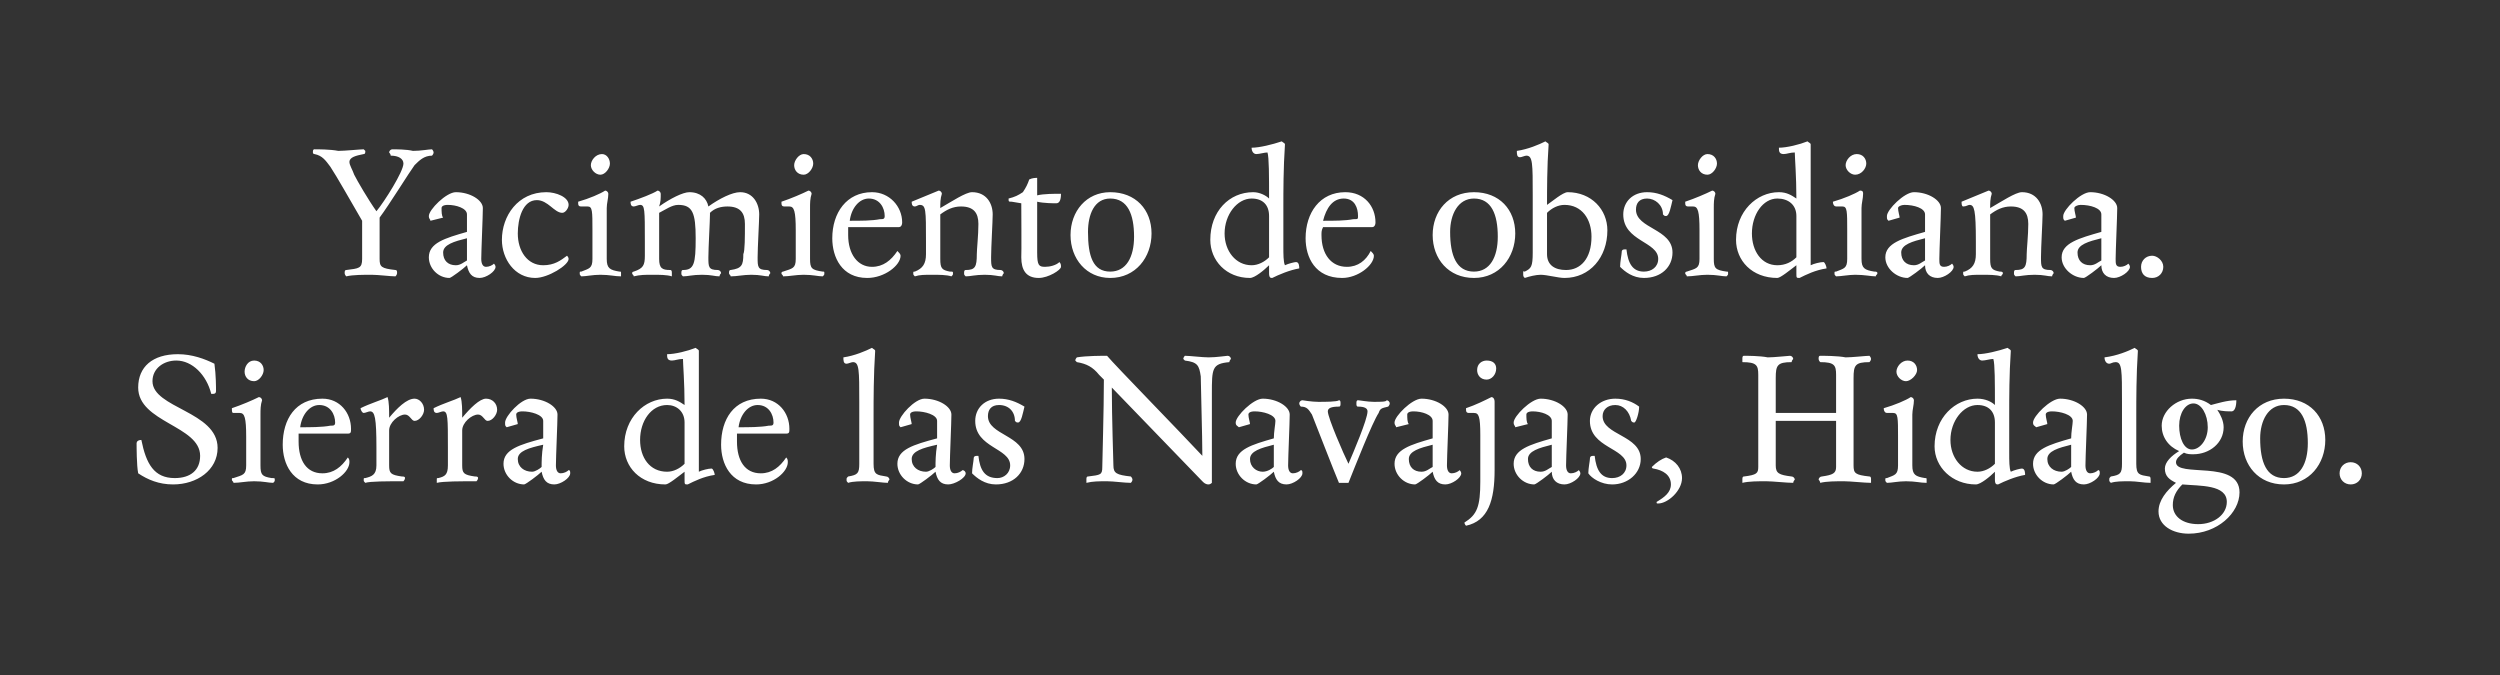
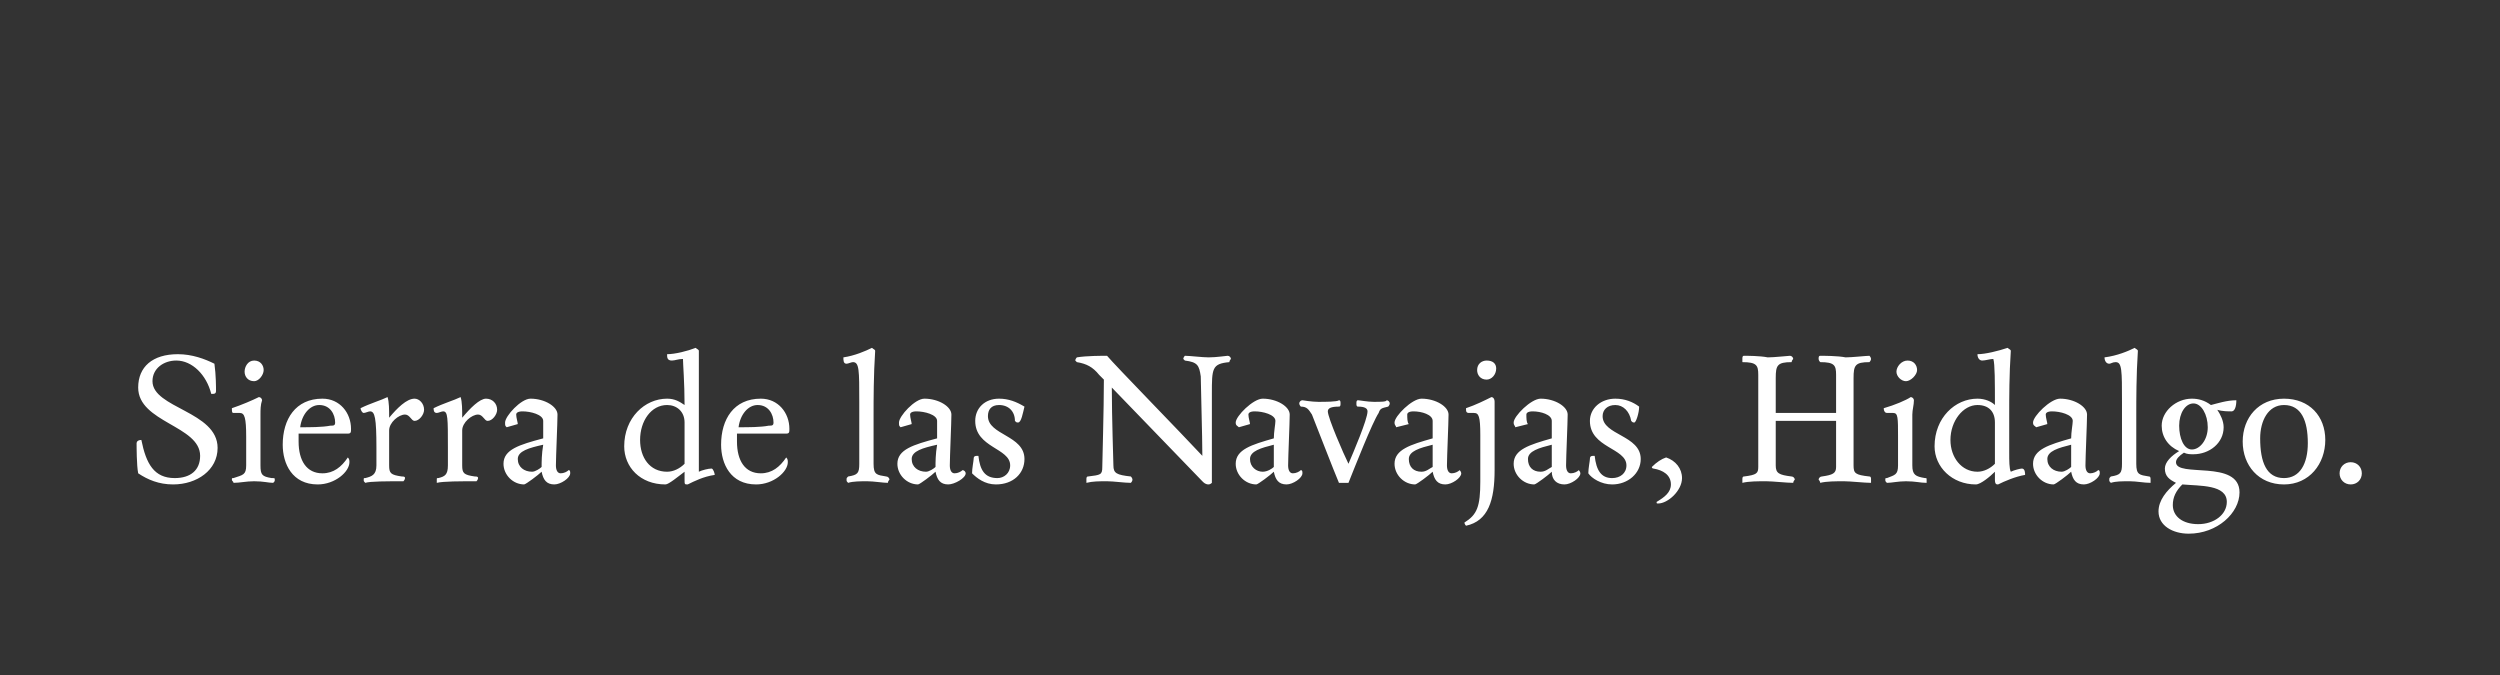
<svg xmlns="http://www.w3.org/2000/svg" version="1.1" width="157.4px" height="42.5px" viewBox="0 0 157.4 42.5">
  <rect x="0" y="0" width="157.4" height="42.5" fill="#333333" stroke="none" />
  <desc>Yacimiento de obsidiana Sierra de las Navajas, Hidalgo</desc>
  <defs />
  <g id="Polygon18772">
    <path d="m10.9 30.5c-.9 0-1.6-.3-2.2-.7c-.1-.5-.1-1.7-.1-1.9c0-.1.1-.2.3-.2c.3 1.5.8 2.4 2.1 2.4c1 0 1.6-.5 1.6-1.4c0-1.9-3.9-2.1-3.9-4.3c0-1.3.9-2.1 2.5-2.1c.9 0 1.7.3 2.3.6c.1.7.1 1.5.1 1.7c0 .2-.1.2-.3.2c-.3-1.2-1.2-2.1-2.2-2.1c-.8 0-1.5.5-1.5 1.3c0 1.7 4.1 1.9 4.1 4.2c0 1.4-1.3 2.3-2.8 2.3zm5.6-5.3c-.1.3-.1.6-.1.9v3.2c0 .6.1.7.7.8c.2 0 .2 0 .2.1c0 .1 0 .1-.1.2c-.3 0-.6-.1-1.2-.1c-.5 0-.9.1-1.3.1c0-.1-.1-.1-.1-.2c0-.1 0-.1.1-.1c.6-.2.8-.2.8-.8v-1.8c0-1.2-.1-1.5-.4-1.5h-.4c-.1 0-.1-.1-.1-.3c.6-.2 1.3-.5 1.7-.7c.1 0 .2.1.2.2zM16 24c-.4 0-.6-.3-.6-.6c0-.3.2-.7.6-.7c.4 0 .6.3.6.6c0 .3-.3.7-.6.7zm4 6.5c-1.6 0-2.2-1.3-2.2-2.5c0-1.6.8-2.9 2.5-2.9c1.1 0 1.8.9 1.8 1.9c0 .2 0 .3-.2.3h-3.1v.5c0 1.2.5 2 1.5 2c.7 0 1.2-.4 1.6-1c.1.1.1.2.1.3c0 .6-.9 1.4-2 1.4zm1.1-3.9c0-.5-.3-1.1-1-1.1c-.6 0-1.1.6-1.2 1.4c.6 0 1.4 0 1.9-.1c.2 0 .3 0 .3-.2zm3.4-.3c.5-.6 1.1-1.2 1.6-1.2c.3 0 .6.3.6.7c0 .3-.3.7-.6.7c-.2 0-.3-.4-.6-.4c-.4 0-1 .5-1 1v2.2c0 .5.1.6.8.7c.1 0 .2 0 .2.1c0 .1-.1.2-.1.2c-1 0-2.1 0-2.4.1c-.1-.1-.1-.1-.1-.2c0-.1 0-.1.1-.1c.4-.1.7-.2.7-.8v-1.1c0-1.9-.1-2.3-.4-2.3c-.1 0-.3.1-.4.1c-.1 0-.2-.2-.2-.3c.6-.3 1.3-.5 1.7-.7c.1.3.1.8.1 1.3zm4.6 0c.5-.6 1.1-1.2 1.5-1.2c.4 0 .7.3.7.7c0 .3-.3.7-.6.7c-.2 0-.3-.4-.6-.4c-.4 0-1 .5-1 1v2.2c0 .5.1.6.8.7c.1 0 .2 0 .2.1c0 .1-.1.2-.1.2c-1 0-2.1 0-2.5.1v-.2c0-.1 0-.1.1-.1c.4-.1.6-.2.6-.8v-1.1c0-1.9 0-2.3-.3-2.3c-.1 0-.3.1-.4.1c-.2 0-.2-.2-.2-.3c.6-.3 1.3-.5 1.7-.7c.1.3.1.8.1 1.3zm5.1.2c0-.4-.8-.6-1.3-.6c-.3 0-.4.1-.4.2c0 .2.1.5.1.6l-.7.2c-.1-.1-.1-.1-.1-.3c0-.4 1-1.5 1.6-1.5c.9 0 1.7.5 1.7 1c0 .5-.1 2.7-.1 3.2c0 .3.1.5.3.5c.2 0 .4-.1.5-.2c.1 0 .1.1.1.2c0 .3-.6.7-1 .7c-.5 0-.7-.3-.8-.8c-.2.2-1 .8-1.1.8c-.7 0-1.3-.6-1.3-1.3c0-.9 1-1.2 2.5-1.6v-1.1zm-1.6 2.4c0 .5.4.8.9.8c.2 0 .5-.2.6-.3c0-.3 0-.8.1-1.4c-.9.2-1.6.4-1.6.9zm11.4-.4v1.2c.2-.1.6-.2.8-.2c.1 0 .2.3.2.4c-.7.1-1.3.4-1.7.6c-.2 0-.2 0-.2-.3v-.5c-.4.3-1 .8-1.2.8c-1.6 0-2.6-1.1-2.6-2.4c0-1.8 1.3-3 2.7-3c.5 0 .8.2 1.1.4c0-1.4-.1-2.6-.1-2.9c-.3 0-.5.1-.7.1c-.3 0-.3-.2-.3-.4c.5 0 1.3-.2 1.8-.4c.1.1.2.1.2.2v6.4zm-3.7-.8c0 1.1.6 2 1.7 2c.4 0 .8-.2 1.1-.5v-2.6c0-.7-.5-1.1-1.1-1.1c-1 0-1.7 1-1.7 2.2zm7.3 2.8c-1.6 0-2.2-1.3-2.2-2.5c0-1.6.8-2.9 2.5-2.9c1.1 0 1.8.9 1.8 1.9c0 .2 0 .3-.2.3h-3.1v.5c0 1.2.5 2 1.5 2c.7 0 1.2-.4 1.6-1c.1.1.1.2.1.3c0 .6-.9 1.4-2 1.4zm1.1-3.9c0-.5-.3-1.1-1-1.1c-.6 0-1.1.6-1.2 1.4c.6 0 1.4 0 1.9-.1c.2 0 .3 0 .3-.2zm6.4-4.5c-.1 1.5-.1 3.1-.1 4v3.1c0 .7.2.7.8.8c.1 0 .2.1.2.2c0 0-.1.1-.1.2c-.3 0-.9-.1-1.3-.1c-.4 0-.9 0-1.2.1c-.1-.1-.1-.1-.1-.2c0-.1 0-.1.1-.2c.6-.1.7-.2.7-.8v-3.9c0-2 0-2.5-.4-2.5c-.1 0-.3.1-.4.1c-.2 0-.2-.2-.2-.4c.7-.1 1.4-.4 1.8-.6c.1.1.2.1.2.2zm3.9 4.4c0-.4-.8-.6-1.3-.6c-.3 0-.4.1-.4.2c0 .2.1.5.1.6l-.7.2c-.1-.1-.1-.1-.1-.3c0-.4 1-1.5 1.6-1.5c.9 0 1.7.5 1.7 1c0 .5-.1 2.7-.1 3.2c0 .3.1.5.3.5c.2 0 .4-.1.5-.2c.1 0 .2.1.2.2c0 .3-.7.7-1.1.7c-.5 0-.7-.3-.8-.8c-.2.2-1 .8-1.1.8c-.7 0-1.3-.6-1.3-1.3c0-.9 1-1.2 2.5-1.6v-1.1zm-1.6 2.4c0 .5.4.8.9.8c.2 0 .5-.2.6-.3c0-.3 0-.8.1-1.4c-.9.2-1.6.4-1.6.9zm6.7-2.3c-.1 0-.1 0-.2-.1c0-.6-.4-1-1-1c-.5 0-.7.3-.7.7c0 1.2 2.3 1.2 2.3 2.7c0 .9-.7 1.6-1.8 1.6c-.7 0-1.2-.4-1.5-.7c0-.3.1-.8.1-.9c0-.2.1-.2.3-.2c.1.9.4 1.4 1.2 1.4c.4 0 .8-.3.8-.8c0-1.1-2.2-1.1-2.2-2.8c0-.8.6-1.4 1.5-1.4c.6 0 1.1.2 1.6.5c-.1.4-.2 1-.4 1zm5.6-4.2c.5.6 4.7 4.9 6 6.3c0-1.2-.1-4.5-.1-5c-.1-.7-.2-.9-1-1l-.1-.1c0-.1.1-.2.1-.2c.3 0 1.1.1 1.5.1c.5 0 1.1-.1 1.2-.1c.1 0 .2.1.2.2c0 0-.1.1-.1.2c-1.1.1-1.1.4-1.1 2v5.6s-.1.1-.2.1c-.2 0-.3-.1-.4-.2L70 24.4c0 1.9.1 4.7.1 4.9c0 .5.2.6 1.1.7c0 0 .1.1.1.2c0 0 0 .1-.1.2c-.4 0-1.1-.1-1.5-.1c-.5 0-.9 0-1.3.1v-.2c0-.1 0-.2.1-.2c.8-.1.9-.1.9-.6c0-.3.1-3.6.1-5.5l-.3-.3c-.4-.5-.8-.7-1.4-.8l-.1-.1c0-.1.1-.2.1-.2c.6-.1 1.6-.1 1.9-.1zm10.6 4.1c0-.4-.8-.6-1.3-.6c-.3 0-.4.1-.4.2c0 .2.1.5.1.6l-.7.2c-.1-.1-.2-.1-.2-.3c0-.4 1.1-1.5 1.7-1.5c.9 0 1.7.5 1.7 1c0 .5-.1 2.7-.1 3.2c0 .3.1.5.3.5c.2 0 .4-.1.5-.2c.1 0 .1.1.1.2c0 .3-.6.7-1 .7c-.5 0-.7-.3-.8-.8c-.2.2-1 .8-1.1.8c-.7 0-1.3-.6-1.3-1.3c0-.9 1-1.2 2.4-1.6c0-.4.1-.9.1-1.1zm-1.6 2.4c0 .5.4.8.8.8c.3 0 .6-.2.7-.3V28c-.8.2-1.5.4-1.5.9zm6.7-3.5c0-.1 0-.2.1-.2c.1 0 .6.1 1 .1c.4 0 .8 0 .8-.1c.1 0 .2.1.2.2c0 .1-.1.2-.1.2c-.4.1-.5.1-.6.4c-.4.6-1.5 3.4-1.9 4.4h-.6c-.3-.7-1.5-3.8-1.7-4.3c-.2-.3-.3-.5-.7-.5c0 0-.1-.1-.1-.2c0-.1.1-.2.2-.2c0 0 .6.1 1 .1c.4 0 1.2 0 1.3-.1c.1 0 .1.1.1.2c0 .1 0 .2-.1.2c-.5 0-.7.1-.7.3c0 .4 1 2.7 1.3 3.3c.3-.7 1.2-2.8 1.2-3.3c0-.2-.2-.3-.6-.3c-.1 0-.1-.1-.1-.2zm4.8 1.1c0-.4-.7-.6-1.2-.6c-.3 0-.4.1-.4.2c0 .2 0 .5.1.6l-.8.2c0-.1-.1-.1-.1-.3c0-.4 1.1-1.5 1.7-1.5c.9 0 1.7.5 1.7 1c0 .5-.1 2.7-.1 3.2c0 .3.1.5.3.5c.2 0 .4-.1.5-.2c0 0 .1.1.1.2c0 .3-.6.7-1 .7c-.5 0-.7-.3-.8-.8c-.2.2-1 .8-1.1.8c-.7 0-1.3-.6-1.3-1.3c0-.9 1-1.2 2.4-1.6v-1.1zm-1.5 2.4c0 .5.3.8.8.8c.3 0 .5-.2.7-.3V28c-.8.2-1.5.4-1.5.9zm5.4-3.6v4.3c0 1.9-.4 3.2-1.8 3.5c0 0-.1-.1-.1-.2c.8-.5 1-1 1-2.6v-2.9c0-1.2-.1-1.4-.4-1.4h-.3c-.2 0-.2-.1-.2-.3c.6-.2 1.2-.5 1.6-.7c.1 0 .2.1.2.3zm-.5-1.4c-.4 0-.6-.3-.6-.6c0-.4.3-.6.6-.6c.4 0 .6.2.6.5c0 .4-.3.7-.6.7zm4.1 2.6c0-.4-.7-.6-1.2-.6c-.3 0-.4.1-.4.2c0 .2 0 .5.1.6l-.8.2c0-.1-.1-.1-.1-.3c0-.4 1.1-1.5 1.7-1.5c.9 0 1.7.5 1.7 1c0 .5-.1 2.7-.1 3.2c0 .3.1.5.3.5c.2 0 .4-.1.5-.2c0 0 .1.1.1.2c0 .3-.6.7-1 .7c-.5 0-.8-.3-.8-.8c-.2.2-1 .8-1.1.8c-.7 0-1.3-.6-1.3-1.3c0-.9 1-1.2 2.4-1.6v-1.1zm-1.5 2.4c0 .5.3.8.8.8c.3 0 .5-.2.7-.3V28c-.8.2-1.5.4-1.5.9zm6.7-2.3c-.1 0-.1 0-.2-.1c-.1-.6-.5-1-1-1c-.5 0-.8.3-.8.7c0 1.2 2.4 1.2 2.4 2.7c0 .9-.8 1.6-1.8 1.6c-.7 0-1.3-.4-1.5-.7c0-.3.1-.8.1-.9c0-.2.1-.2.3-.2c.1.9.4 1.4 1.1 1.4c.5 0 .9-.3.9-.8c0-1.1-2.3-1.1-2.3-2.8c0-.8.7-1.4 1.6-1.4c.6 0 1.1.2 1.5.5c0 .4-.2 1-.3 1zm1.5 5.1c-.1 0-.1 0-.1-.1c.5-.3.9-.6.9-1.1c0-.6-.5-.9-1.1-1c0 0-.1 0-.1-.1c.3-.3.6-.5.9-.6c.6.2 1 .7 1 1.3c0 .8-.9 1.6-1.5 1.6zm6.3-8.1c0-.6-.1-.8-1-.8v-.2c0-.1 0-.2.1-.2c.2 0 1 0 1.5.1c.4 0 1.3-.1 1.4-.1c.1 0 .2.1.2.2c0 0-.1.1-.1.2c-.9 0-1 .2-1 1v2.2h3.8v-2.4c0-.6-.1-.8-1-.8c-.1-.1-.1-.2-.1-.2c0-.1 0-.2.1-.2c.2 0 1.1 0 1.6.1c.4 0 1.3-.1 1.5-.1c0 0 .1.1.1.2c0 0 0 .1-.1.2c-.9 0-1 .2-1 1v5.5c0 .5.1.6 1 .7c.1 0 .1.1.1.2v.2c-.4 0-1.3-.1-1.7-.1c-.5 0-1.1 0-1.5.1c0-.1-.1-.2-.1-.2c0-.1.1-.2.2-.2c.7-.1.9-.2.9-.6v-2.9h-3.8v2.8c0 .5.2.6 1 .7c.1 0 .2.1.2.2c0 0-.1.1-.1.2c-.4 0-1.3-.1-1.7-.1c-.5 0-1.1 0-1.5.1v-.2c0-.1 0-.2.1-.2c.8-.1.9-.2.9-.6v-5.8zm9.8 1.6c0 .3-.1.6-.1.9v3.2c0 .6.2.7.8.8c.1 0 .1 0 .1.1v.2c-.4 0-.7-.1-1.3-.1c-.5 0-.9.1-1.2.1c-.1-.1-.1-.1-.1-.2c0-.1 0-.1.1-.1c.5-.2.7-.2.7-.8v-1.8c0-1.2 0-1.5-.3-1.5h-.4c-.1 0-.2-.1-.2-.3c.7-.2 1.4-.5 1.7-.7c.1 0 .2.1.2.2zM120 24c-.3 0-.6-.3-.6-.6c0-.3.3-.7.7-.7c.4 0 .6.3.6.6c0 .3-.4.7-.7.7zm6.5 4.5c0 .5 0 1 .1 1.2c.2-.1.6-.2.7-.2c.2 0 .2.3.2.4c-.6.1-1.3.4-1.7.6c-.1 0-.2 0-.2-.3v-.5c-.3.3-.9.8-1.2.8c-1.5 0-2.6-1.1-2.6-2.4c0-1.8 1.3-3 2.7-3c.5 0 .9.2 1.1.4c0-1.4 0-2.6-.1-2.9c-.2 0-.5.1-.7.1c-.2 0-.3-.2-.3-.4c.5 0 1.3-.2 1.9-.4c.1.1.2.1.2.2c-.1 1.5-.1 2.9-.1 4v2.4zm-3.7-.8c0 1.1.7 2 1.7 2c.4 0 .8-.2 1.1-.5v-2.6c0-.7-.4-1.1-1.1-1.1c-.9 0-1.7 1-1.7 2.2zm7.7-1.2c0-.4-.8-.6-1.3-.6c-.3 0-.4.1-.4.2c0 .2.1.5.1.6l-.7.2c-.1-.1-.2-.1-.2-.3c0-.4 1.1-1.5 1.7-1.5c.9 0 1.7.5 1.7 1c0 .5-.1 2.7-.1 3.2c0 .3.1.5.3.5c.2 0 .4-.1.5-.2c.1 0 .1.1.1.2c0 .3-.6.7-1 .7c-.5 0-.7-.3-.8-.8c-.2.2-1 .8-1.1.8c-.7 0-1.3-.6-1.3-1.3c0-.9 1-1.2 2.4-1.6c0-.4.1-.9.1-1.1zm-1.6 2.4c0 .5.4.8.9.8c.2 0 .5-.2.6-.3V28c-.8.2-1.5.4-1.5.9zm5.7-6.8c-.1 1.5-.1 3.1-.1 4v3.1c0 .7.2.7.8.8c.1 0 .1.1.1.2v.2c-.4 0-.9-.1-1.3-.1c-.5 0-.9 0-1.2.1c-.1-.1-.1-.1-.1-.2c0-.1 0-.1.1-.2c.6-.1.7-.2.7-.8v-3.9c0-2 0-2.5-.4-2.5c-.2 0-.3.1-.4.1c-.2 0-.3-.2-.3-.4c.8-.1 1.5-.4 1.9-.6c.1.1.2.1.2.2zm1.5 4.7c0-.9.9-1.7 1.9-1.7c.4 0 .8.1 1.2.4c.4-.1 1-.3 1.6-.3c0 .4-.1.7-.3.7c-.2 0-.6 0-.9-.1c.2.3.4.7.4 1.1c0 1-.9 1.7-1.9 1.7c-.2 0-.4 0-.6-.1c-.3.2-.5.4-.5.6c0 1 4-.2 4 1.9c0 1.3-1.4 2.6-3.2 2.6c-1 0-1.9-.5-1.9-1.4c0-.7.5-1.3 1.1-1.8c-.4-.2-.7-.4-.7-.9c0-.4.4-.8.9-1.1c-.7-.3-1.1-.9-1.1-1.6zm1.3 3.7c-.4.4-.6.8-.6 1.3c0 .7.6 1.2 1.6 1.2c1 0 1.8-.6 1.8-1.4c0-1.1-1.7-1-2.8-1.1zm.6-2.2c.5 0 1-.6 1-1.4c0-.8-.4-1.5-.9-1.5c-.5 0-.9.6-.9 1.4c0 .8.3 1.5.8 1.5zm5.8 2.2c-1.6 0-2.6-1.2-2.6-2.7c0-1.5 1-2.7 2.6-2.7c1.6 0 2.6 1.1 2.6 2.6c0 1.5-1 2.8-2.6 2.8zm0-5c-1 0-1.5 1-1.5 2.1c0 1.5.4 2.5 1.5 2.5c1 0 1.5-.9 1.5-2.2c0-1.4-.4-2.4-1.5-2.4zm4.2 5c-.4 0-.7-.3-.7-.7c0-.4.3-.7.7-.7c.4 0 .7.3.7.7c0 .4-.3.7-.7.7z" stroke="none" fill="#fff" />
  </g>
  <g id="Polygon18771">
-     <path d="m25 17.2s0 .1-.1.2c-.3 0-1.1-.1-1.5-.1c-.5 0-1.2 0-1.6.1c-.1-.1-.1-.2-.1-.2c0-.1 0-.2.1-.2c.8-.1 1-.1 1-.7v-2.4c-.7-1.2-1.6-2.8-2-3.4c-.3-.4-.5-.7-1-.8c-.1 0-.1-.1-.1-.1c0-.1 0-.2.1-.2c.2 0 1 0 1.5.1c.4 0 1.4-.1 1.6-.1l.1.1c0 .1 0 .2-.1.2c-.5.1-.9.2-.9.5c0 .2.2.5.3.8c.2.4.9 1.6 1.4 2.3c.5-.6 1.7-2.5 1.7-3c0-.3-.3-.5-.8-.5c0-.1-.1-.2-.1-.2c0-.1.1-.2.2-.2c.2 0 .9 0 1.3.1c.5 0 1-.1 1.2-.1c0 0 .1.1.1.2c0 0 0 .1-.1.2c-.5 0-.8.3-1.1.6c-.3.4-1.6 2.5-2.2 3.3v2.6c0 .5.1.6 1 .7c.1 0 .1.1.1.2zm4.4-3.7c0-.4-.7-.6-1.2-.6c-.3 0-.4.1-.4.2c0 .2 0 .5.1.6l-.8.2c0-.1-.1-.1-.1-.3c0-.4 1.1-1.5 1.7-1.5c.9 0 1.7.5 1.7 1c0 .5-.1 2.7-.1 3.2c0 .3.1.5.3.5c.2 0 .4-.1.5-.2c0 0 .1.1.1.2c0 .3-.6.7-1 .7c-.5 0-.7-.3-.8-.8c-.2.2-1 .8-1.1.8c-.7 0-1.3-.6-1.3-1.3c0-.9 1-1.2 2.4-1.6v-1.1zm-1.5 2.4c0 .5.3.8.8.8c.3 0 .5-.2.7-.3V15c-.8.2-1.5.4-1.5.9zm7.9.4c0 .4-1.3 1.2-2.1 1.2c-1.3 0-2.1-1.2-2.1-2.4c0-1.5 1-3 2.8-3c.6 0 1.4.3 1.4.8c0 .2-.2.5-.4.5c-.5 0-.9-.8-1.6-.8c-.9 0-1.2 1.2-1.2 2.1c0 1.1.6 2 1.6 2c.7 0 1.1-.3 1.5-.6c0 0 .1.1.1.2zm2.5-4.1c0 .3-.1.6-.1.9v3.2c0 .6.2.7.8.8c.1 0 .1 0 .1.1v.2c-.4 0-.7-.1-1.3-.1c-.5 0-.9.1-1.2.1c-.1-.1-.1-.1-.1-.2c0-.1 0-.1.1-.1c.5-.2.7-.2.7-.8v-1.8c0-1.2 0-1.5-.3-1.5h-.4c-.2 0-.2-.1-.2-.3c.7-.2 1.4-.5 1.7-.7c.1 0 .2.1.2.2zm-.5-1.2c-.3 0-.6-.3-.6-.6c0-.3.3-.7.7-.7c.3 0 .5.3.5.6c0 .3-.3.7-.6.7zm10.5 6c.1 0 .2.1.2.2c0 0-.1.1-.1.2c-.3 0-.5-.1-1.1-.1c-.5 0-.9.1-1.3.1c0-.1-.1-.1-.1-.2c0-.1 0-.2.1-.2c.7-.1.8-.3.8-1c.1-.2.1-1.1.1-1.9c0-.7-.3-1.1-1.1-1.1c-.4 0-.8.1-1.1.4v.1c0 .4-.1 2.1-.1 2.7c0 .6 0 .8.6.8c.1 0 .2.1.2.2c0 0-.1.1-.1.2c-.3 0-.5-.1-1.1-.1c-.6 0-.9.1-1.2.1c-.1-.1-.1-.1-.1-.2c0-.1 0-.2.1-.2c.7 0 .8-.4.8-2c0-1.6-.2-2.1-1.1-2.1c-.4 0-.8.3-1.2.5v2.9c0 .6.2.7.7.7c.1 0 .1.1.1.2v.2c-.3-.1-.8-.1-1.2-.1c-.5 0-.8 0-1.2.1c0-.1-.1-.1-.1-.2c0-.1.1-.1.1-.1c.6-.2.7-.4.7-1v-.9c0-2 0-2.3-.3-2.3c-.1 0-.3.1-.4.1c-.2 0-.2-.2-.2-.3c.6-.2 1.4-.5 1.7-.7c.1 0 .2.1.2.2c0 .3 0 .5-.1.8c.7-.5 1.5-.9 1.9-.9c.7 0 1.1.4 1.2.9c.7-.5 1.5-.9 2-.9c.8 0 1.2.7 1.2 1.4c0 .4-.1 2.1-.1 2.7c0 .6 0 .8.6.8zm2.8-4.8c-.1.3-.1.6-.1.9v3.2c0 .6.1.7.8.8c.1 0 .1 0 .1.1c0 .1 0 .1-.1.2c-.3 0-.6-.1-1.2-.1c-.5 0-.9.1-1.3.1c0-.1-.1-.1-.1-.2c0-.1.1-.1.1-.1c.6-.2.8-.2.8-.8v-1.8c0-1.2-.1-1.5-.4-1.5h-.3c-.2 0-.2-.1-.2-.3c.6-.2 1.3-.5 1.7-.7c.1 0 .2.1.2.2zm-.5-1.2c-.4 0-.6-.3-.6-.6c0-.3.3-.7.6-.7c.4 0 .6.3.6.6c0 .3-.3.7-.6.7zm4 6.5c-1.6 0-2.2-1.3-2.2-2.5c0-1.6.9-2.9 2.5-2.9c1.1 0 1.9.9 1.9 1.9c0 .2-.1.3-.2.3h-3.2v.5c0 1.2.6 2 1.5 2c.7 0 1.2-.4 1.6-1c.1.1.2.2.2.3c0 .6-1 1.4-2.1 1.4zm1.1-3.9c0-.5-.3-1.1-1-1.1c-.6 0-1.1.6-1.2 1.4c.7 0 1.4 0 1.9-.1c.2 0 .3 0 .3-.2zm6.7 2.6c0 .6 0 .8.6.8c.1 0 .2.1.2.2c0 0-.1.1-.1.2c-.3 0-.5-.1-1.1-.1c-.6 0-.9.1-1.2.1c-.1-.1-.1-.1-.1-.2c0-.1 0-.2.1-.2c.6 0 .7-.2.7-1c0-.3.1-1.2.1-1.9c0-.7-.3-1.1-1.1-1.1c-.5 0-.9.2-1.3.5v2.8c0 .6.1.7.6.8c.2 0 .2 0 .2.1c0 .1 0 .1-.1.2c-.3-.1-.8-.1-1.2-.1c-.5 0-.8 0-1.1.1c-.1-.1-.1-.1-.1-.2c0-.1 0-.1.1-.1c.5-.2.7-.5.7-1.1v-.8c0-2 0-2.3-.4-2.3c-.1 0-.2.1-.3.1c-.2 0-.2-.2-.2-.3l1.7-.7c.1 0 .2.1.2.2c-.1.3-.1.6-.1.9c.7-.4 1.6-1 2-1c.9 0 1.3.7 1.3 1.4c0 .4-.1 2.1-.1 2.7zm2.9-.3c0 .8.1.9.5.9c.3 0 .7-.1.9-.3c.1.1.1.2.1.3c0 .2-.8.7-1.4.7c-.8 0-1.1-.5-1.1-1.3c.02 0 0-3.4 0-3.4l-.6-.1c-.2 0-.2 0-.2-.2c.4-.1.6-.2.9-.4c.2-.3.3-.5.4-.8c.2-.1.4-.1.5-.1v1.1c.4-.1 1.1-.1 1.5-.1c0 .4-.1.6-.3.6c-.1 0-.8 0-1.2-.1v3.2zm4.6 1.6c-1.5 0-2.5-1.2-2.5-2.7c0-1.5 1-2.7 2.5-2.7c1.6 0 2.6 1.1 2.6 2.6c0 1.5-1 2.8-2.6 2.8zm0-5c-1 0-1.4 1-1.4 2.1c0 1.5.3 2.5 1.4 2.5c1 0 1.5-.9 1.5-2.2c0-1.4-.4-2.4-1.5-2.4zm10.9 3c0 .5 0 1 .1 1.2c.2-.1.6-.2.7-.2c.2 0 .2.3.2.4c-.6.1-1.3.4-1.7.6c-.1 0-.2 0-.2-.3v-.5c-.3.3-.9.8-1.2.8c-1.5 0-2.5-1.1-2.5-2.4c0-1.8 1.2-3 2.7-3c.4 0 .8.2 1 .4c0-1.4 0-2.6-.1-2.9c-.2 0-.5.1-.7.1c-.2 0-.3-.2-.3-.4c.5 0 1.3-.2 1.9-.4c.1.1.2.1.2.2c-.1 1.5-.1 2.9-.1 4v2.4zm-3.7-.8c0 1.1.7 2 1.7 2c.4 0 .8-.2 1.1-.5v-2.6c0-.7-.4-1.1-1.1-1.1c-.9 0-1.7 1-1.7 2.2zm7.4 2.8c-1.7 0-2.3-1.3-2.3-2.5c0-1.6.9-2.9 2.5-2.9c1.2 0 1.9.9 1.9 1.9c0 .2-.1.3-.2.3h-3.1c-.1.2-.1.3-.1.5c0 1.2.6 2 1.6 2c.7 0 1.2-.4 1.5-1c.1.1.2.2.2.3c0 .6-1 1.4-2 1.4zm1-3.9c0-.5-.2-1.1-.9-1.1c-.7 0-1.1.6-1.3 1.4c.7 0 1.4 0 1.9-.1c.3 0 .3 0 .3-.2zm7.3 3.9c-1.6 0-2.6-1.2-2.6-2.7c0-1.5 1-2.7 2.6-2.7c1.6 0 2.6 1.1 2.6 2.6c0 1.5-1 2.8-2.6 2.8zm0-5c-1 0-1.5 1-1.5 2.1c0 1.5.4 2.5 1.5 2.5c1 0 1.5-.9 1.5-2.2c0-1.4-.4-2.4-1.5-2.4zm4.2 4.8c-.3 0-.7.1-1 .2c-.1-.1-.1-.1-.1-.3s0-.1.1-.1c.4-.2.5-.3.5-1.2v-3.6c0-2 0-2.5-.4-2.5c-.1 0-.3.1-.4.1c-.2 0-.2-.2-.2-.4c.7-.1 1.4-.4 1.8-.6c.1.1.2.1.2.2c-.1 1.4-.1 2.9-.1 3.8c.3-.2 1-.8 1.3-.8c1.5 0 2.5 1.1 2.5 2.4c0 1.7-1.1 3-2.7 3c-.4 0-1.1-.2-1.5-.2zm3.2-2.4c0-1.1-.6-2-1.7-2c-.4 0-.8.2-1.1.5v2.6c0 .7.5 1 1.2 1c.9 0 1.6-.7 1.6-2.1zm4.7-1.3c-.1 0-.1 0-.2-.1c0-.6-.5-1-1-1c-.5 0-.7.3-.7.7c0 1.2 2.3 1.2 2.3 2.7c0 .9-.7 1.6-1.8 1.6c-.7 0-1.2-.4-1.5-.7c0-.3.1-.8.1-.9c0-.2.1-.2.3-.2c.1.9.4 1.4 1.1 1.4c.5 0 .9-.3.9-.8c0-1.1-2.2-1.1-2.2-2.8c0-.8.6-1.4 1.5-1.4c.6 0 1.1.2 1.6.5c-.1.4-.2 1-.4 1zm3.1-1.4c-.1.3-.1.6-.1.9v3.2c0 .6.1.7.8.8c.1 0 .1 0 .1.1c0 .1 0 .1-.1.2c-.3 0-.6-.1-1.2-.1c-.5 0-.9.1-1.3.1c0-.1-.1-.1-.1-.2c0-.1.1-.1.1-.1c.6-.2.8-.2.8-.8v-1.8c0-1.2-.1-1.5-.4-1.5h-.3c-.2 0-.2-.1-.2-.3c.6-.2 1.3-.5 1.7-.7c.1 0 .2.1.2.2zm-.5-1.2c-.4 0-.6-.3-.6-.6c0-.3.3-.7.6-.7c.4 0 .6.3.6.6c0 .3-.3.7-.6.7zm6.5 4.5v1.2c.2-.1.6-.2.8-.2c.1 0 .2.3.2.4c-.7.1-1.3.4-1.7.6c-.2 0-.2 0-.2-.3v-.5c-.4.3-1 .8-1.2.8c-1.6 0-2.6-1.1-2.6-2.4c0-1.8 1.3-3 2.7-3c.5 0 .8.2 1.1.4c0-1.4-.1-2.6-.1-2.9c-.3 0-.5.1-.7.1c-.3 0-.3-.2-.3-.4c.5 0 1.3-.2 1.8-.4c.1.1.2.1.2.2v6.4zm-3.7-.8c0 1.1.6 2 1.6 2c.5 0 .9-.2 1.2-.5v-2.6c0-.7-.5-1.1-1.2-1.1c-.9 0-1.6 1-1.6 2.2zm7-2.5c0 .3-.1.6-.1.9v3.2c0 .6.2.7.8.8c.1 0 .2 0 .2.1c0 .1-.1.1-.1.2c-.3 0-.7-.1-1.3-.1c-.4 0-.9.1-1.2.1c-.1-.1-.1-.1-.1-.2c0-.1 0-.1.1-.1c.5-.2.7-.2.7-.8v-1.8c0-1.2 0-1.5-.3-1.5h-.4c-.1 0-.2-.1-.2-.3c.7-.2 1.4-.5 1.7-.7c.2 0 .2.1.2.2zm-.5-1.2c-.3 0-.6-.3-.6-.6c0-.3.3-.7.7-.7c.4 0 .6.3.6.6c0 .3-.3.7-.7.7zm4.4 2.5c0-.4-.7-.6-1.3-.6c-.2 0-.4.1-.4.2c0 .2.1.5.1.6l-.7.2c-.1-.1-.1-.1-.1-.3c0-.4 1.1-1.5 1.7-1.5c.9 0 1.7.5 1.7 1c0 .5-.1 2.7-.1 3.2c0 .3 0 .5.3.5c.2 0 .4-.1.5-.2c0 0 .1.1.1.2c0 .3-.6.7-1 .7c-.5 0-.8-.3-.8-.8c-.2.2-1 .8-1.1.8c-.7 0-1.4-.6-1.4-1.3c0-.9 1.1-1.2 2.5-1.6v-1.1zm-1.5 2.4c0 .5.3.8.8.8c.3 0 .5-.2.7-.3V15c-.8.2-1.5.4-1.5.9zm8.8.3c0 .6 0 .8.6.8c.1 0 .2.1.2.2c0 0-.1.1-.1.2c-.3 0-.5-.1-1.1-.1c-.6 0-.9.1-1.2.1c-.1-.1-.1-.1-.1-.2c0-.1 0-.2.1-.2c.6 0 .7-.2.7-1c0-.3.1-1.2.1-1.9c0-.7-.3-1.1-1.1-1.1c-.5 0-.9.2-1.3.5v2.8c0 .6.1.7.6.8c.1 0 .2 0 .2.1c0 .1-.1.1-.1.2c-.3-.1-.8-.1-1.2-.1c-.5 0-.8 0-1.1.1c-.1-.1-.1-.1-.1-.2c0-.1 0-.1.1-.1c.5-.2.7-.5.7-1.1v-.8c0-2-.1-2.3-.4-2.3c-.1 0-.2.1-.4.1c-.1 0-.1-.2-.1-.3l1.7-.7c.1 0 .2.1.2.2c-.1.3-.1.6-.1.9c.7-.4 1.6-1 2-1c.9 0 1.3.7 1.3 1.4c0 .4-.1 2.1-.1 2.7zm3.8-2.7c0-.4-.7-.6-1.3-.6c-.2 0-.4.1-.4.2c0 .2.1.5.1.6l-.7.2c-.1-.1-.1-.1-.1-.3c0-.4 1.1-1.5 1.7-1.5c.9 0 1.7.5 1.7 1c0 .5-.1 2.7-.1 3.2c0 .3 0 .5.3.5c.2 0 .4-.1.5-.2c0 0 .1.1.1.2c0 .3-.6.7-1 .7c-.5 0-.8-.3-.8-.8c-.2.2-1 .8-1.1.8c-.7 0-1.4-.6-1.4-1.3c0-.9 1.1-1.2 2.5-1.6v-1.1zm-1.5 2.4c0 .5.3.8.8.8c.3 0 .5-.2.7-.3V15c-.8.2-1.5.4-1.5.9zm4.7 1.6c-.5 0-.7-.3-.7-.7c0-.4.3-.7.7-.7c.3 0 .7.3.7.7c0 .4-.3.7-.7.7z" stroke="none" fill="#fff" />
-   </g>
+     </g>
</svg>